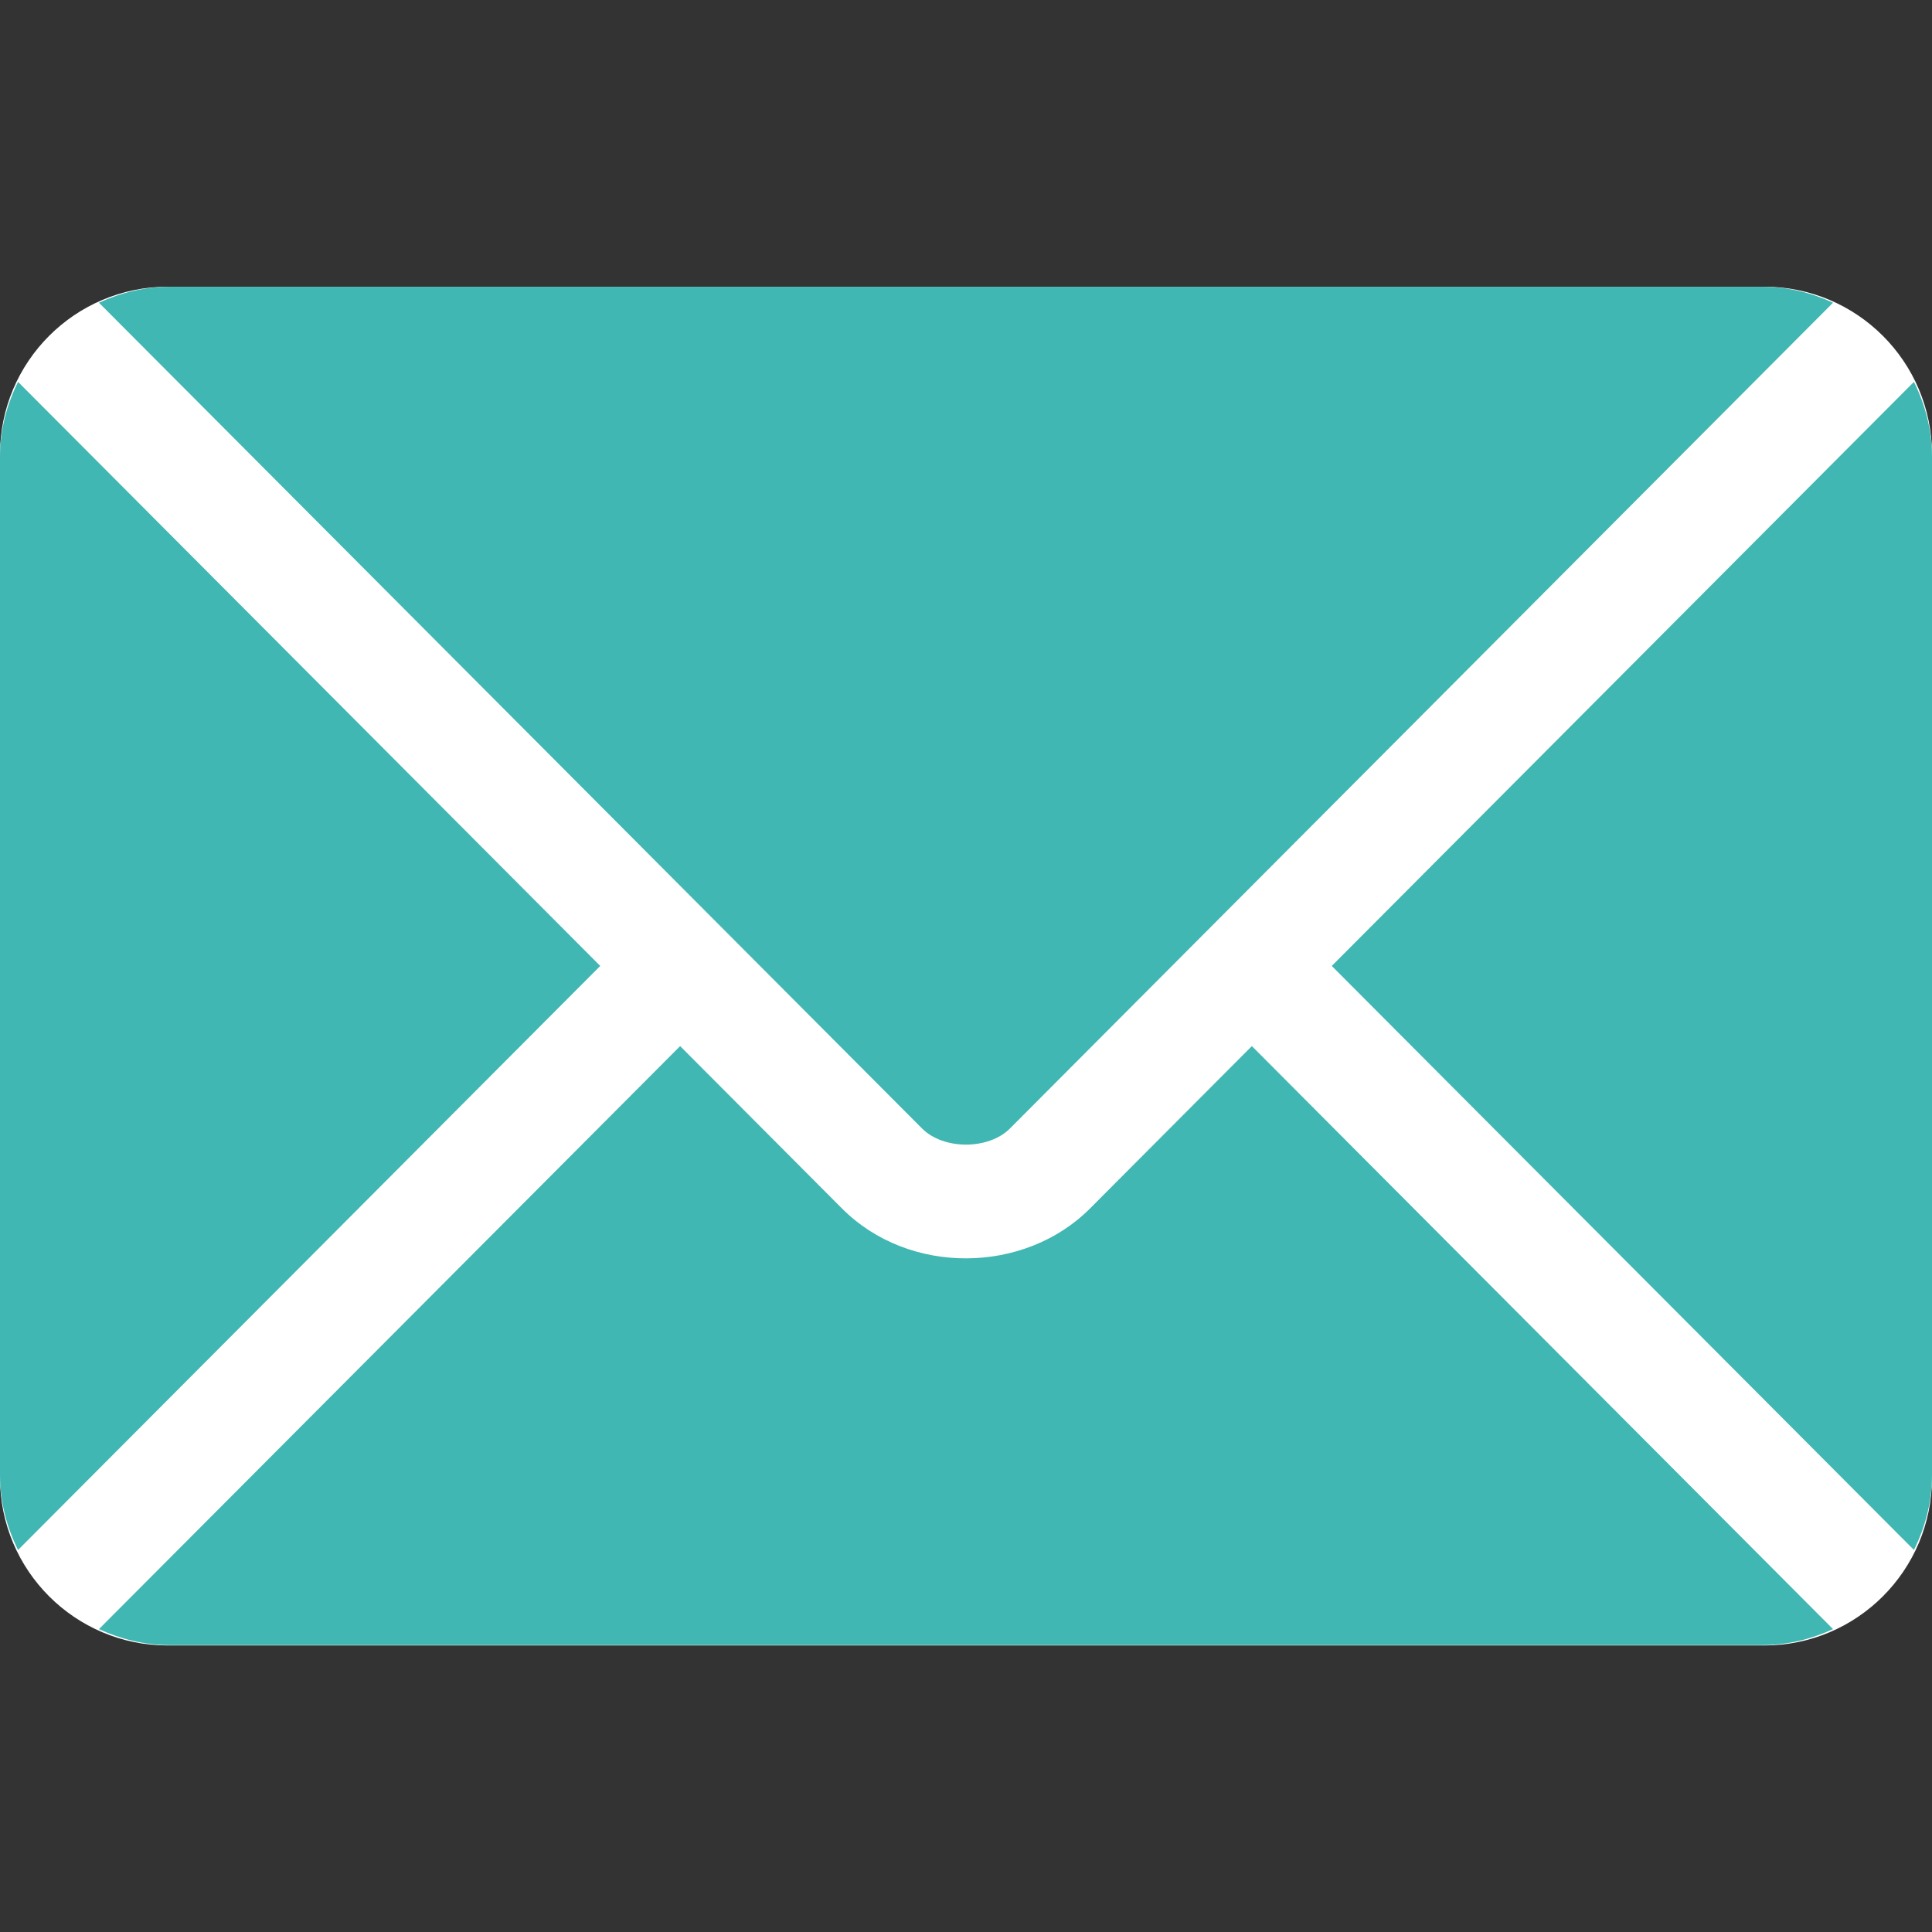
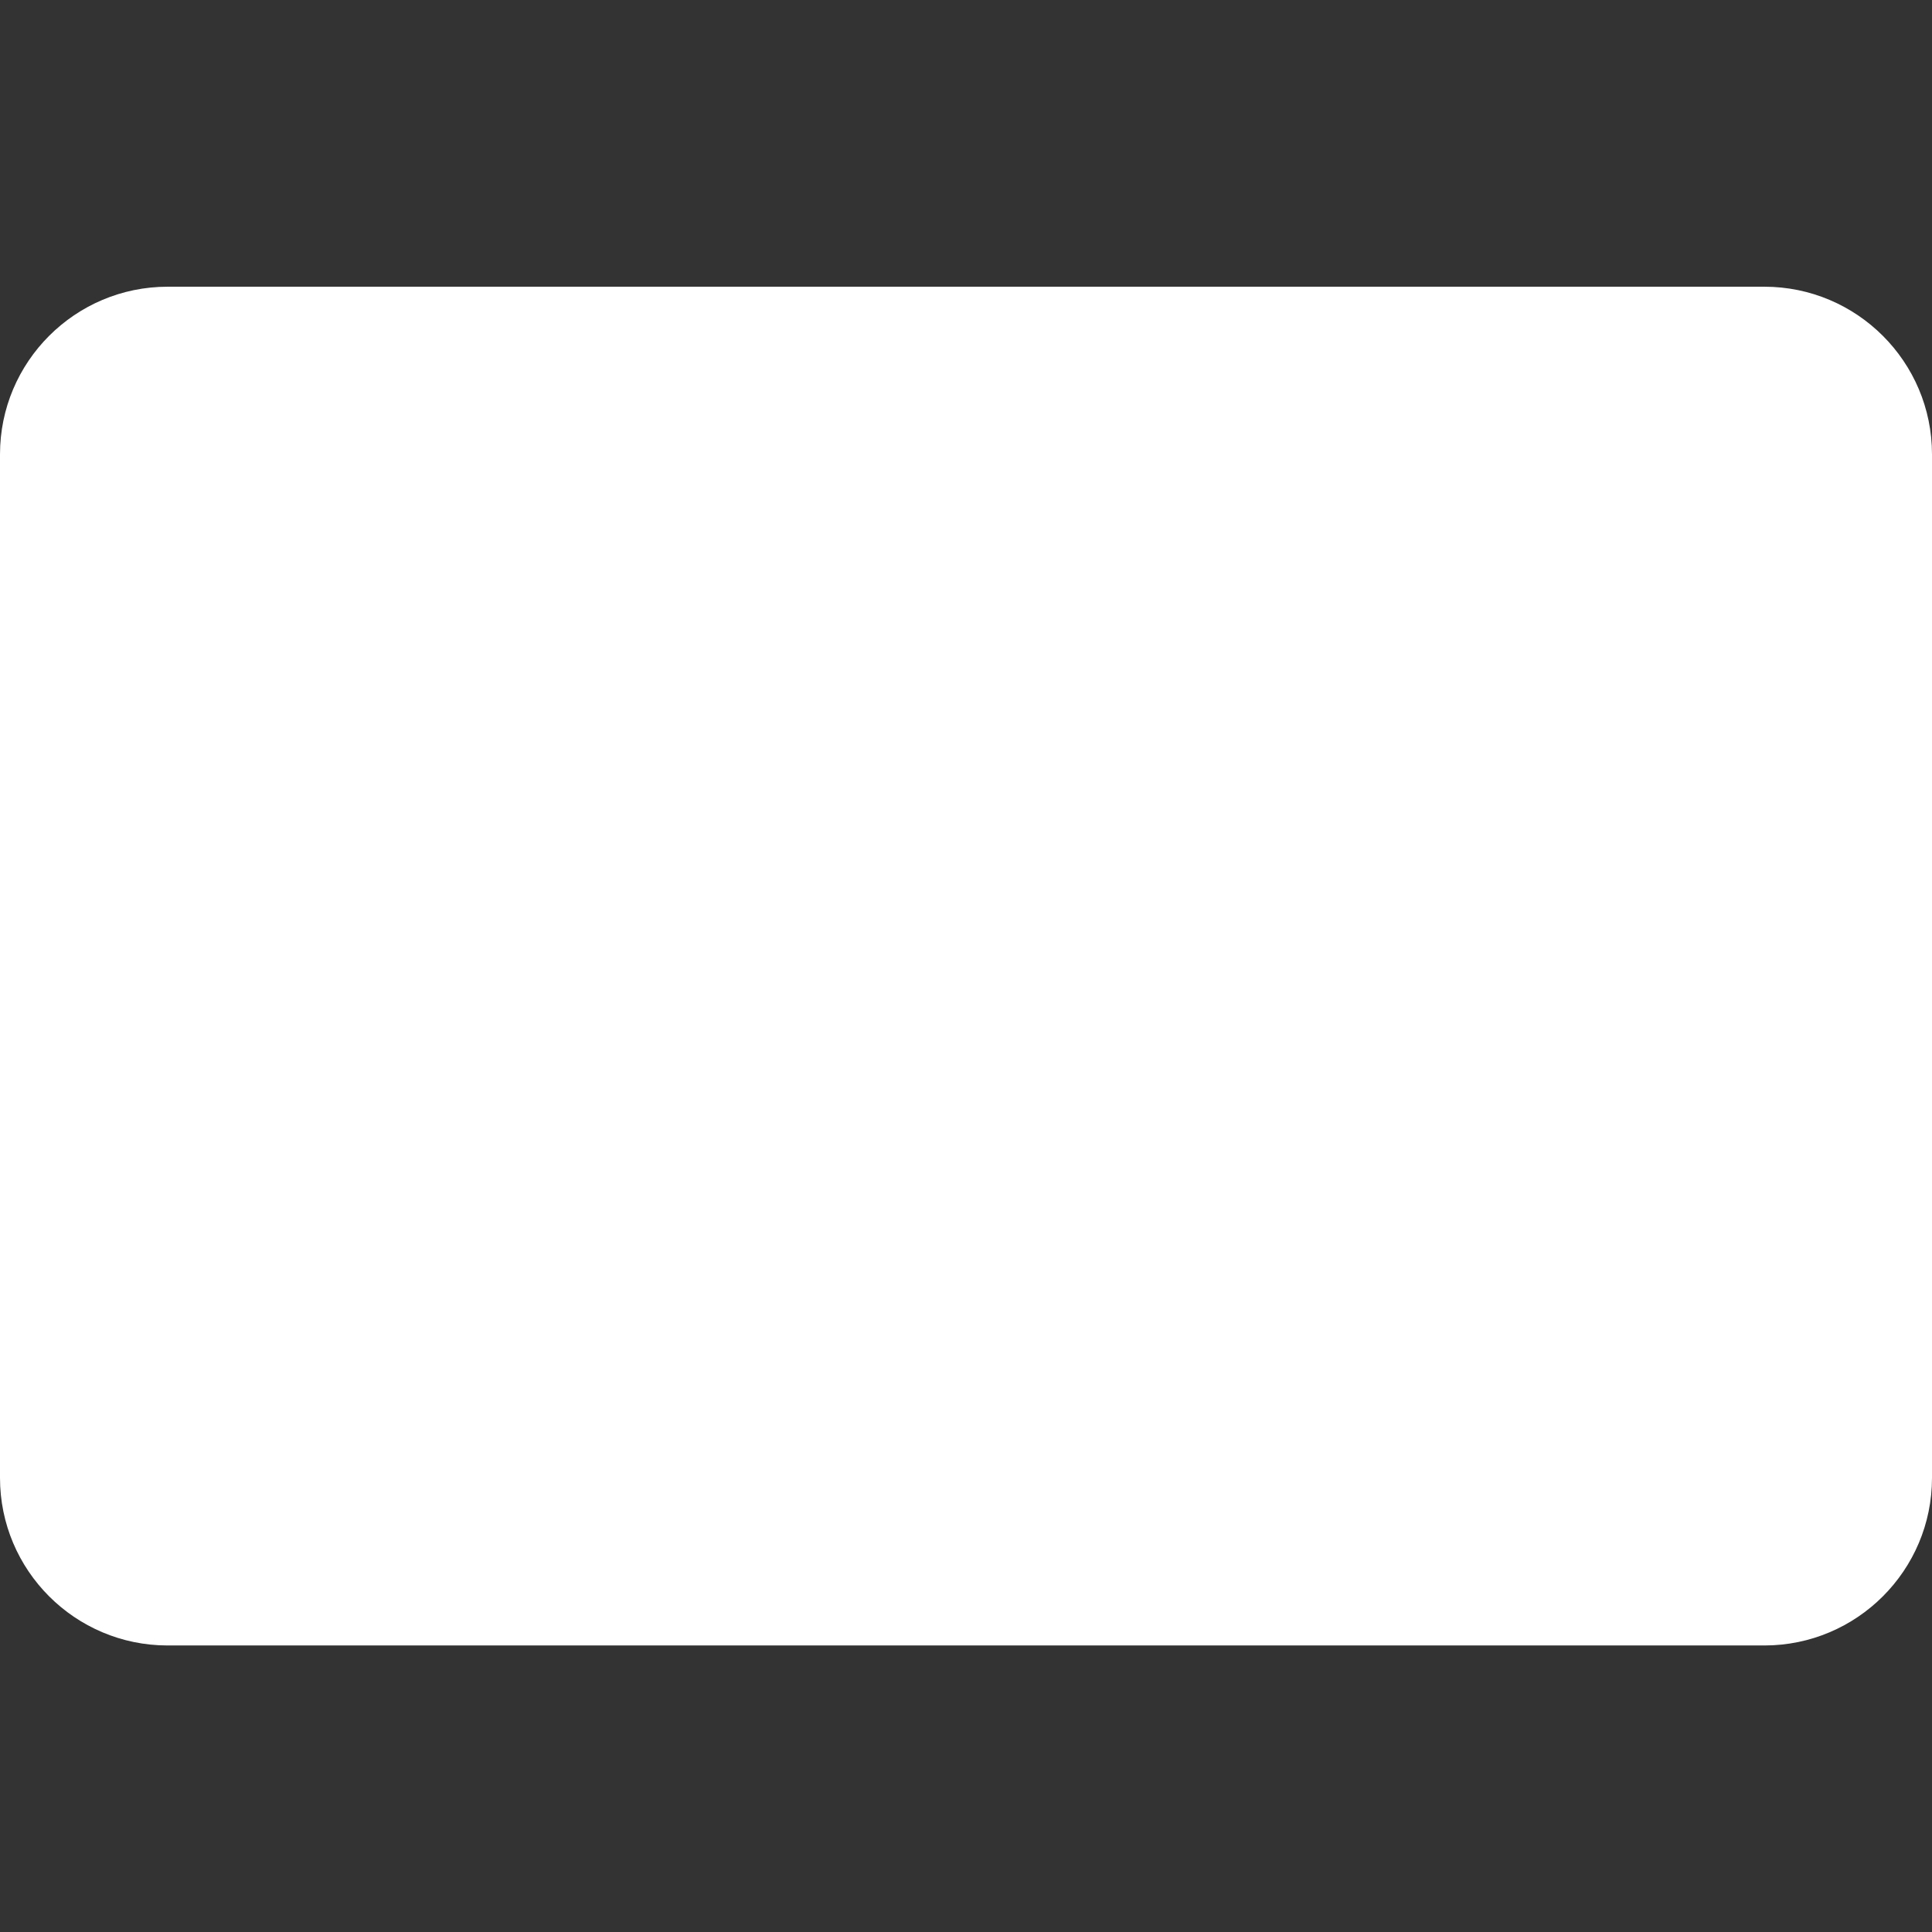
<svg xmlns="http://www.w3.org/2000/svg" width="100%" height="100%" viewBox="0 0 512 512" version="1.1" xml:space="preserve" style="fill-rule:evenodd;clip-rule:evenodd;stroke-linejoin:round;stroke-miterlimit:2;">
  <rect x="0" y="0" width="512" height="512" fill="#333333" stroke="none" />
  <g transform="matrix(1,0,0,1.009,0,-4.021)">
    <path d="M512,123.317C512,99.018 492.09,79.29 467.567,79.29L44.433,79.29C19.91,79.29 0,99.018 0,123.317L0,392.135C0,416.434 19.91,436.162 44.433,436.162L467.567,436.162C492.09,436.162 512,416.434 512,392.135L512,123.317Z" style="fill:white;" />
    <clipPath id="_clip1">
-       <path d="M512,123.317C512,99.018 492.09,79.29 467.567,79.29L44.433,79.29C19.91,79.29 0,99.018 0,123.317L0,392.135C0,416.434 19.91,436.162 44.433,436.162L467.567,436.162C492.09,436.162 512,416.434 512,392.135L512,123.317Z" />
-     </clipPath>
+       </clipPath>
    <g clip-path="url(#_clip1)">
      <g transform="matrix(1,0,0,0.991,0,3.984)">
        <g>
-           <path d="M331.756,277.251L288.875,320.277C271.486,337.727 240.89,338.103 223.125,320.277L180.242,277.251L26.226,431.767C31.959,434.418 38.28,436 45,436L467,436C473.72,436 480.039,434.42 485.77,431.768L331.756,277.251Z" style="fill:rgb(64,183,178);fill-rule:nonzero;" />
-         </g>
+           </g>
      </g>
      <g transform="matrix(1,0,0,0.991,0,3.984)">
        <g>
          <path d="M467,76L45,76C38.28,76 31.959,77.582 26.228,80.233L190.805,245.356C190.816,245.367 190.829,245.369 190.84,245.38C190.851,245.391 190.853,245.406 190.853,245.406L244.366,299.096C250.05,304.78 261.952,304.78 267.636,299.096L321.138,245.415C321.138,245.415 321.151,245.391 321.162,245.38C321.162,245.38 321.186,245.367 321.197,245.356L485.77,80.232C480.039,77.58 473.72,76 467,76Z" style="fill:rgb(64,183,178);fill-rule:nonzero;" />
        </g>
      </g>
      <g transform="matrix(1,0,0,0.991,0,3.984)">
        <g>
-           <path d="M4.786,101.212C1.82,107.21 0,113.868 0,121L0,391C0,398.132 1.818,404.79 4.785,410.788L159.068,256.005L4.786,101.212Z" style="fill:rgb(64,183,178);fill-rule:nonzero;" />
-         </g>
+           </g>
      </g>
      <g transform="matrix(1,0,0,0.991,0,3.984)">
        <g>
-           <path d="M507.214,101.21L352.933,256.005L507.214,410.79C510.18,404.792 512,398.134 512,391L512,121C512,113.866 510.18,107.208 507.214,101.21Z" style="fill:rgb(64,183,178);fill-rule:nonzero;" />
-         </g>
+           </g>
      </g>
    </g>
  </g>
</svg>